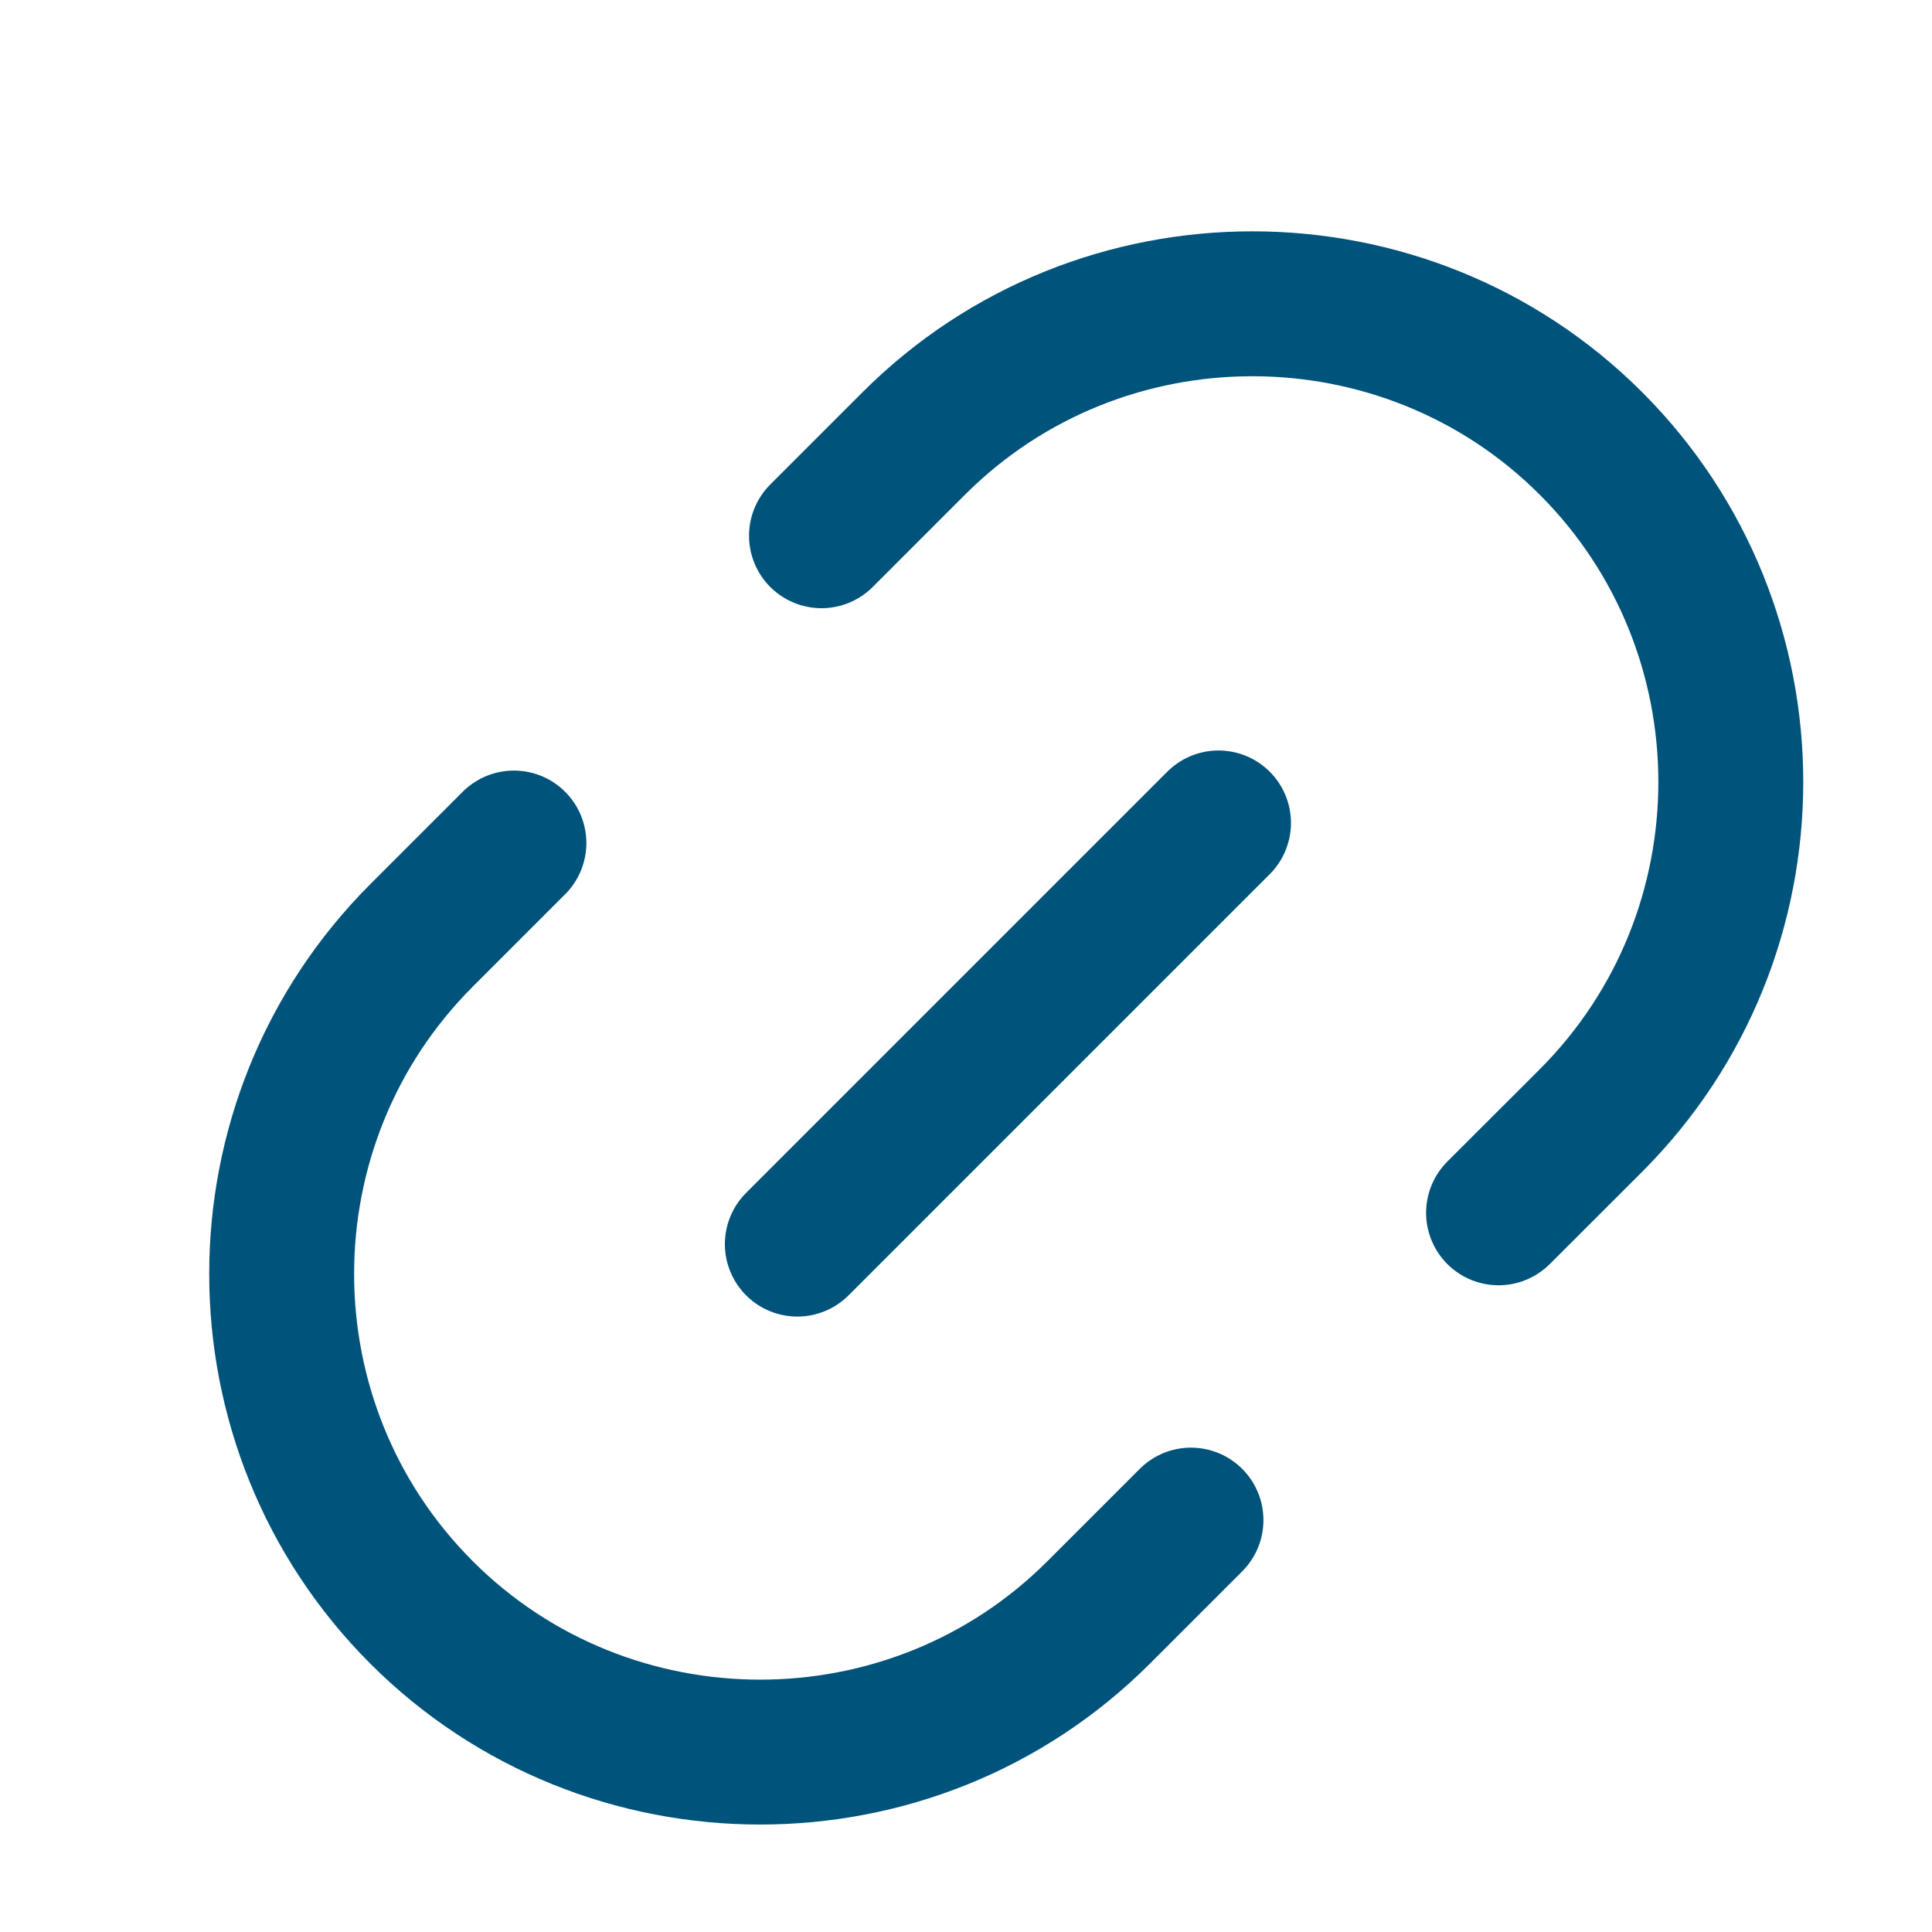
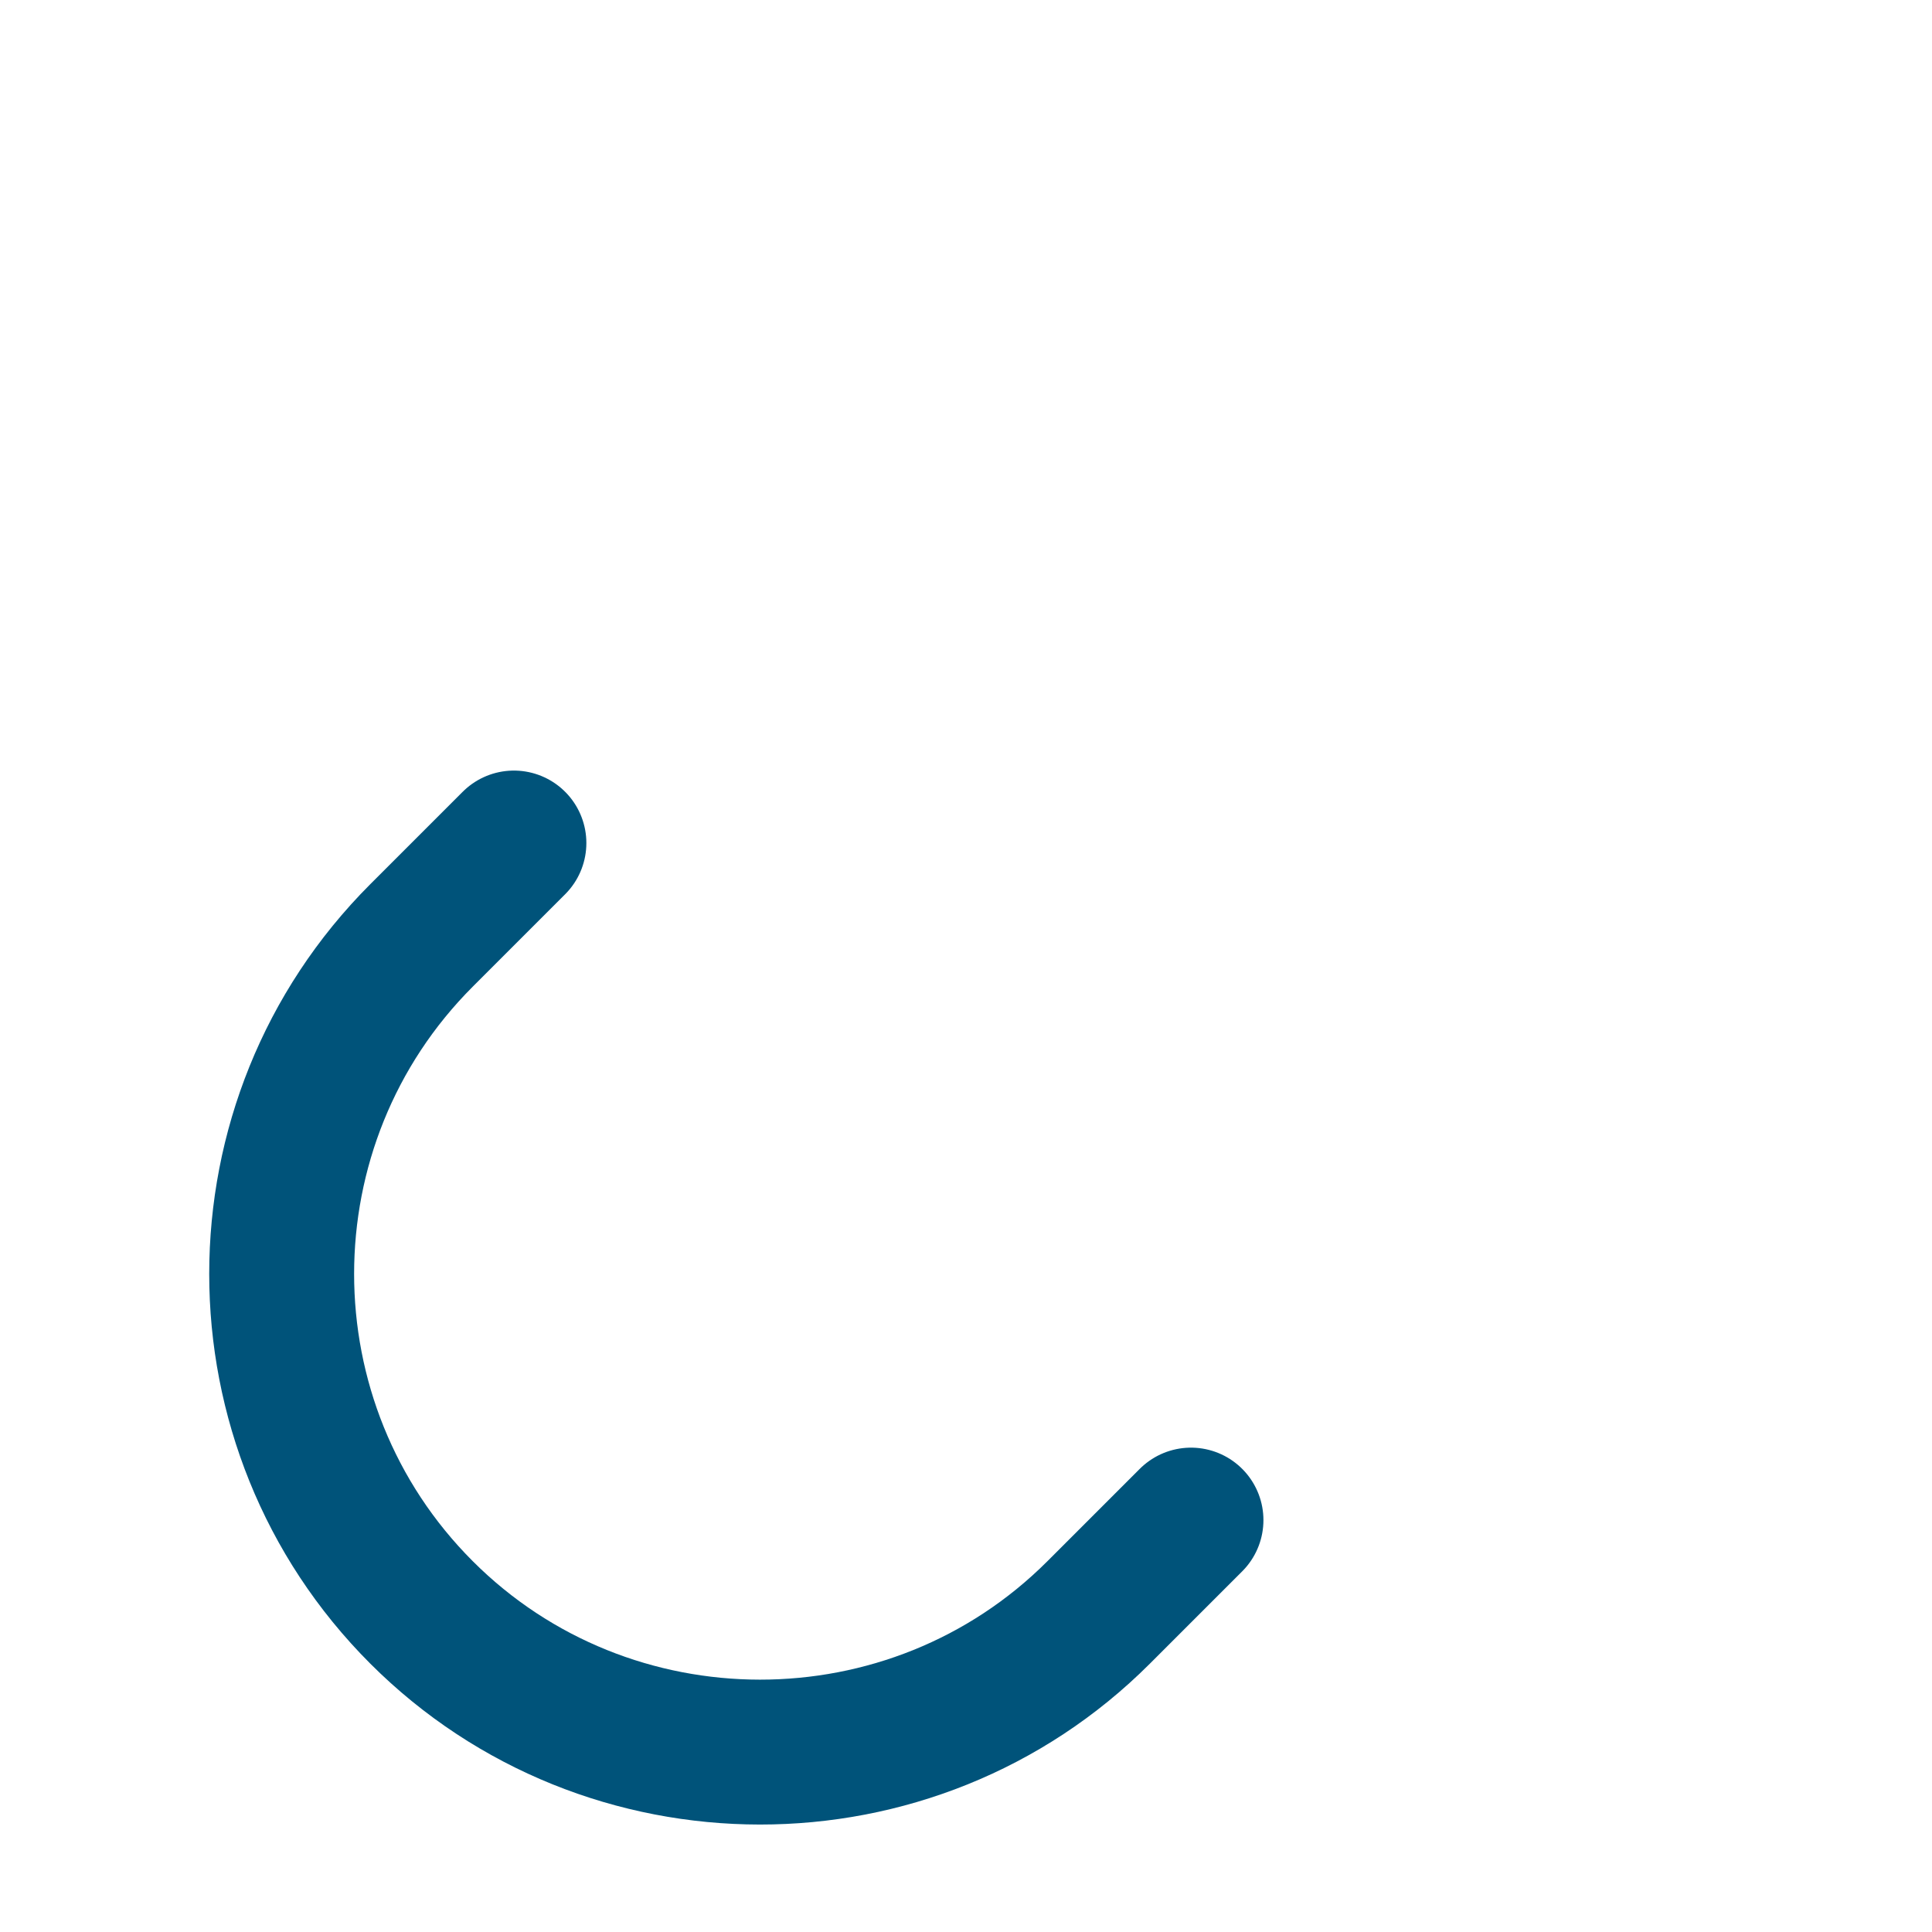
<svg xmlns="http://www.w3.org/2000/svg" width="20" height="20" viewBox="0 0 20 20" fill="none">
  <path d="M5.32 8.727L4.364 9.683C2.433 11.614 2.433 14.761 4.364 16.692C6.288 18.616 9.442 18.623 11.373 16.692L12.329 15.736" stroke="#00537A" stroke-width="1.5" stroke-linecap="round" stroke-linejoin="round" />
-   <path d="M15.513 12.555L16.469 11.6C18.4 9.669 18.4 6.521 16.469 4.59C14.545 2.666 11.391 2.66 9.46 4.59L8.504 5.546" stroke="#00537A" stroke-width="1.5" stroke-linecap="round" stroke-linejoin="round" />
-   <path d="M12.614 8.519L8.254 12.879" stroke="#00537A" stroke-width="1.5" stroke-linecap="round" stroke-linejoin="round" />
</svg>